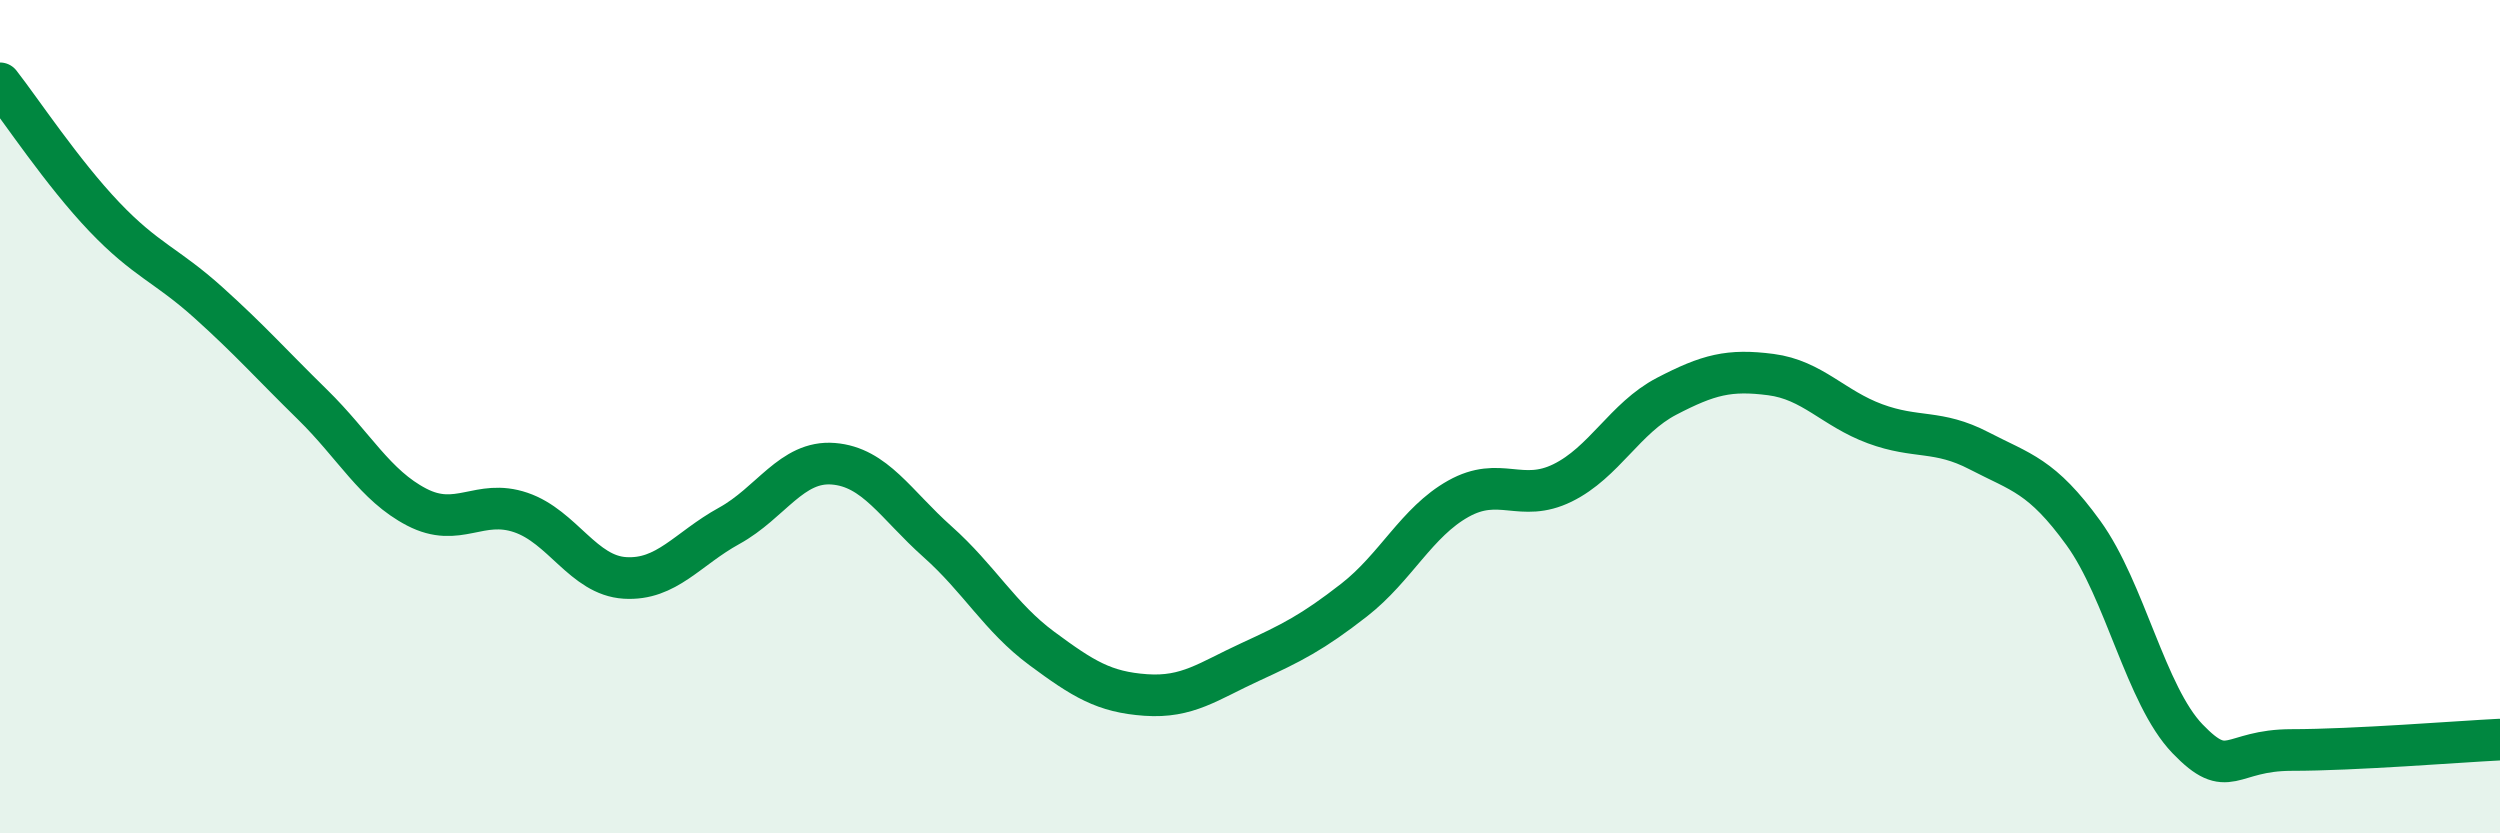
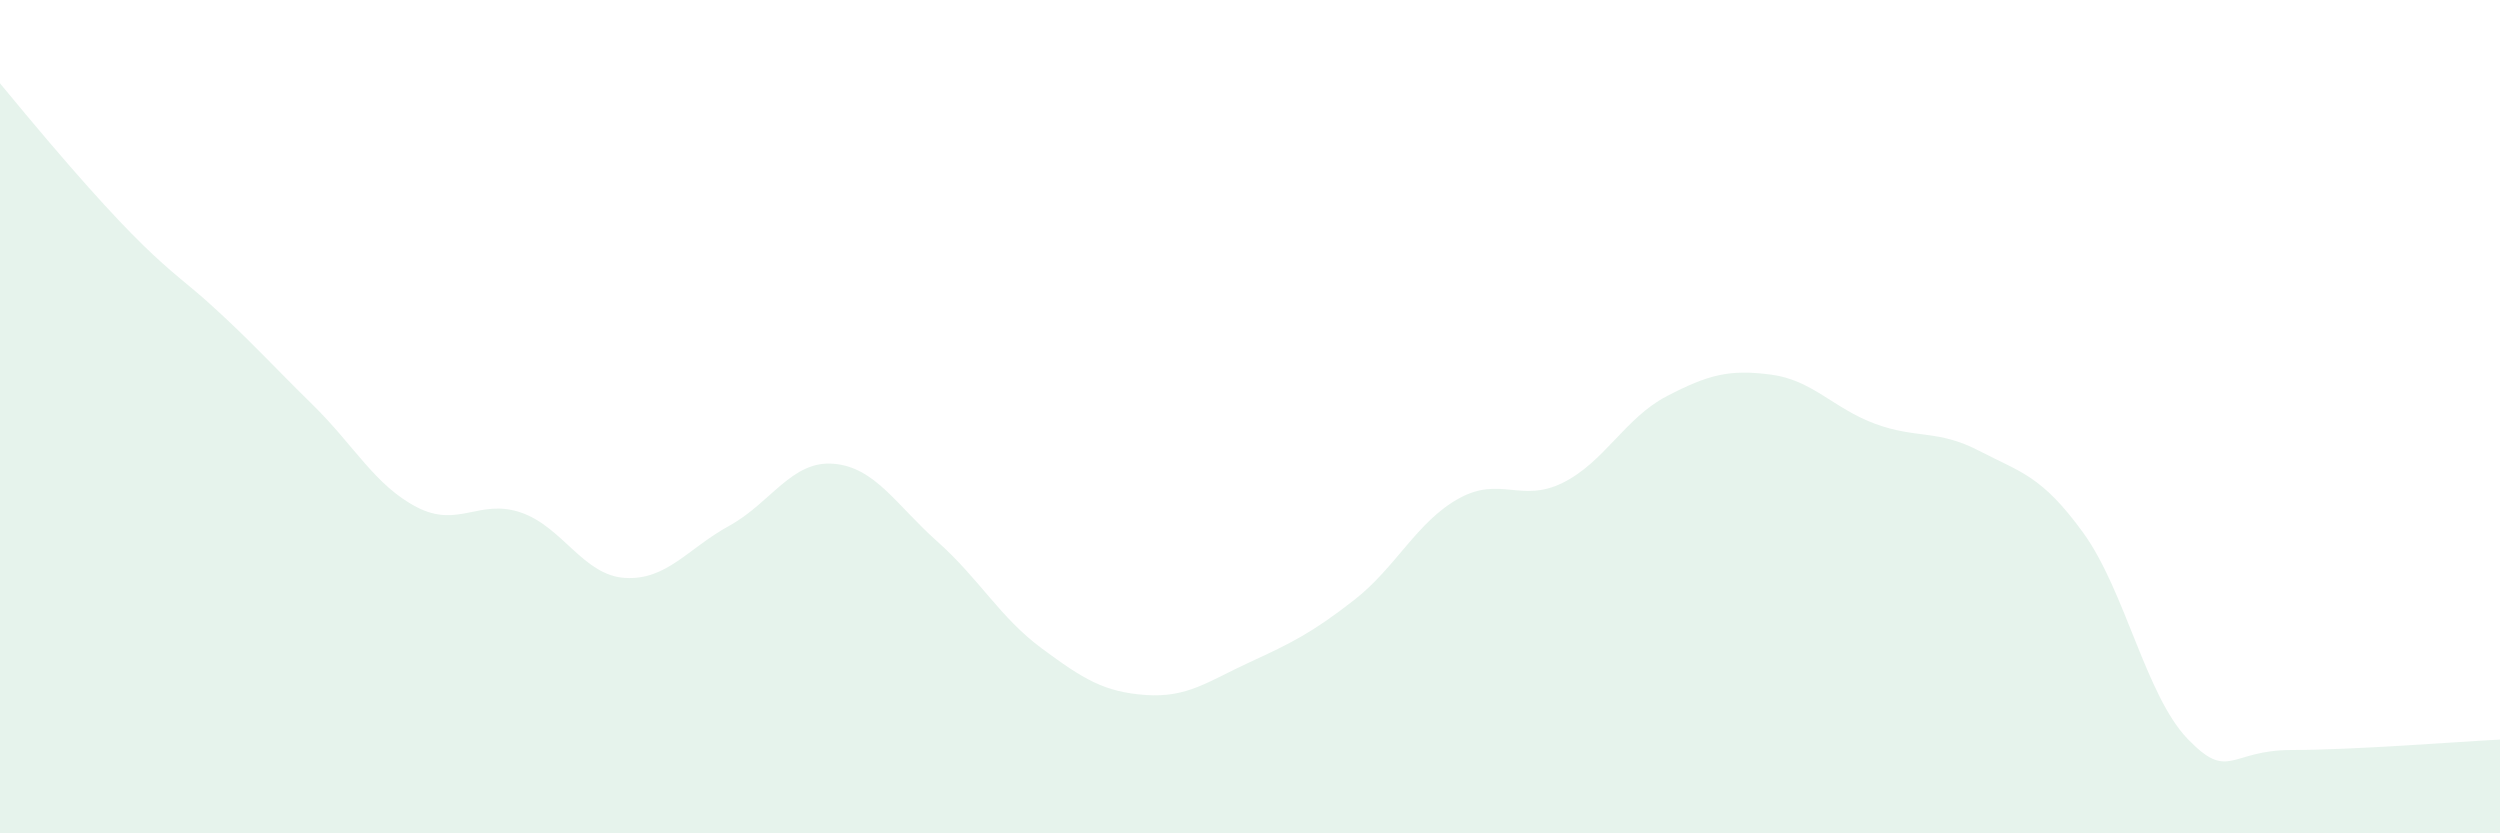
<svg xmlns="http://www.w3.org/2000/svg" width="60" height="20" viewBox="0 0 60 20">
-   <path d="M 0,2 C 0.5,2.64 1.5,4.15 2.5,5.2 C 3.5,6.25 4,6.36 5,7.26 C 6,8.16 6.5,8.73 7.5,9.71 C 8.5,10.69 9,11.65 10,12.17 C 11,12.69 11.5,11.96 12.5,12.3 C 13.5,12.64 14,13.81 15,13.87 C 16,13.93 16.5,13.17 17.5,12.62 C 18.5,12.07 19,11.05 20,11.13 C 21,11.21 21.5,12.11 22.5,13 C 23.5,13.89 24,14.82 25,15.56 C 26,16.3 26.5,16.61 27.5,16.68 C 28.5,16.75 29,16.35 30,15.89 C 31,15.43 31.5,15.18 32.5,14.4 C 33.5,13.62 34,12.53 35,11.97 C 36,11.41 36.5,12.08 37.5,11.59 C 38.5,11.1 39,10.03 40,9.51 C 41,8.99 41.5,8.86 42.5,8.99 C 43.5,9.12 44,9.8 45,10.17 C 46,10.54 46.5,10.3 47.5,10.82 C 48.5,11.34 49,11.41 50,12.79 C 51,14.17 51.5,16.69 52.5,17.73 C 53.5,18.77 53.5,18 55,18 C 56.5,18 59,17.8 60,17.75L60 20L0 20Z" fill="#008740" opacity="0.1" stroke-linecap="round" stroke-linejoin="round" />
-   <path d="M 0,2 C 0.5,2.64 1.5,4.15 2.5,5.2 C 3.5,6.25 4,6.36 5,7.26 C 6,8.16 6.5,8.73 7.5,9.71 C 8.5,10.69 9,11.65 10,12.17 C 11,12.69 11.5,11.96 12.5,12.3 C 13.5,12.64 14,13.81 15,13.87 C 16,13.93 16.5,13.17 17.5,12.62 C 18.5,12.07 19,11.05 20,11.13 C 21,11.21 21.5,12.11 22.5,13 C 23.5,13.89 24,14.82 25,15.56 C 26,16.3 26.5,16.61 27.5,16.68 C 28.5,16.75 29,16.35 30,15.89 C 31,15.43 31.5,15.18 32.5,14.4 C 33.5,13.62 34,12.53 35,11.97 C 36,11.41 36.5,12.08 37.5,11.59 C 38.5,11.1 39,10.03 40,9.51 C 41,8.99 41.5,8.86 42.5,8.99 C 43.5,9.12 44,9.8 45,10.17 C 46,10.54 46.5,10.3 47.5,10.82 C 48.5,11.34 49,11.41 50,12.79 C 51,14.17 51.5,16.69 52.5,17.73 C 53.5,18.77 53.5,18 55,18 C 56.5,18 59,17.8 60,17.75" stroke="#008740" stroke-width="1" fill="none" stroke-linecap="round" stroke-linejoin="round" />
+   <path d="M 0,2 C 3.5,6.25 4,6.36 5,7.26 C 6,8.16 6.5,8.73 7.5,9.71 C 8.5,10.69 9,11.65 10,12.17 C 11,12.69 11.5,11.96 12.5,12.3 C 13.5,12.64 14,13.81 15,13.87 C 16,13.93 16.5,13.17 17.5,12.62 C 18.5,12.07 19,11.05 20,11.13 C 21,11.21 21.5,12.11 22.5,13 C 23.5,13.89 24,14.82 25,15.56 C 26,16.3 26.5,16.61 27.5,16.68 C 28.5,16.75 29,16.35 30,15.89 C 31,15.43 31.5,15.18 32.5,14.4 C 33.5,13.62 34,12.53 35,11.97 C 36,11.41 36.5,12.08 37.5,11.59 C 38.5,11.1 39,10.03 40,9.51 C 41,8.99 41.5,8.86 42.5,8.99 C 43.5,9.12 44,9.8 45,10.17 C 46,10.54 46.5,10.3 47.5,10.82 C 48.5,11.34 49,11.41 50,12.79 C 51,14.17 51.5,16.69 52.5,17.73 C 53.5,18.77 53.5,18 55,18 C 56.5,18 59,17.8 60,17.75L60 20L0 20Z" fill="#008740" opacity="0.1" stroke-linecap="round" stroke-linejoin="round" />
</svg>